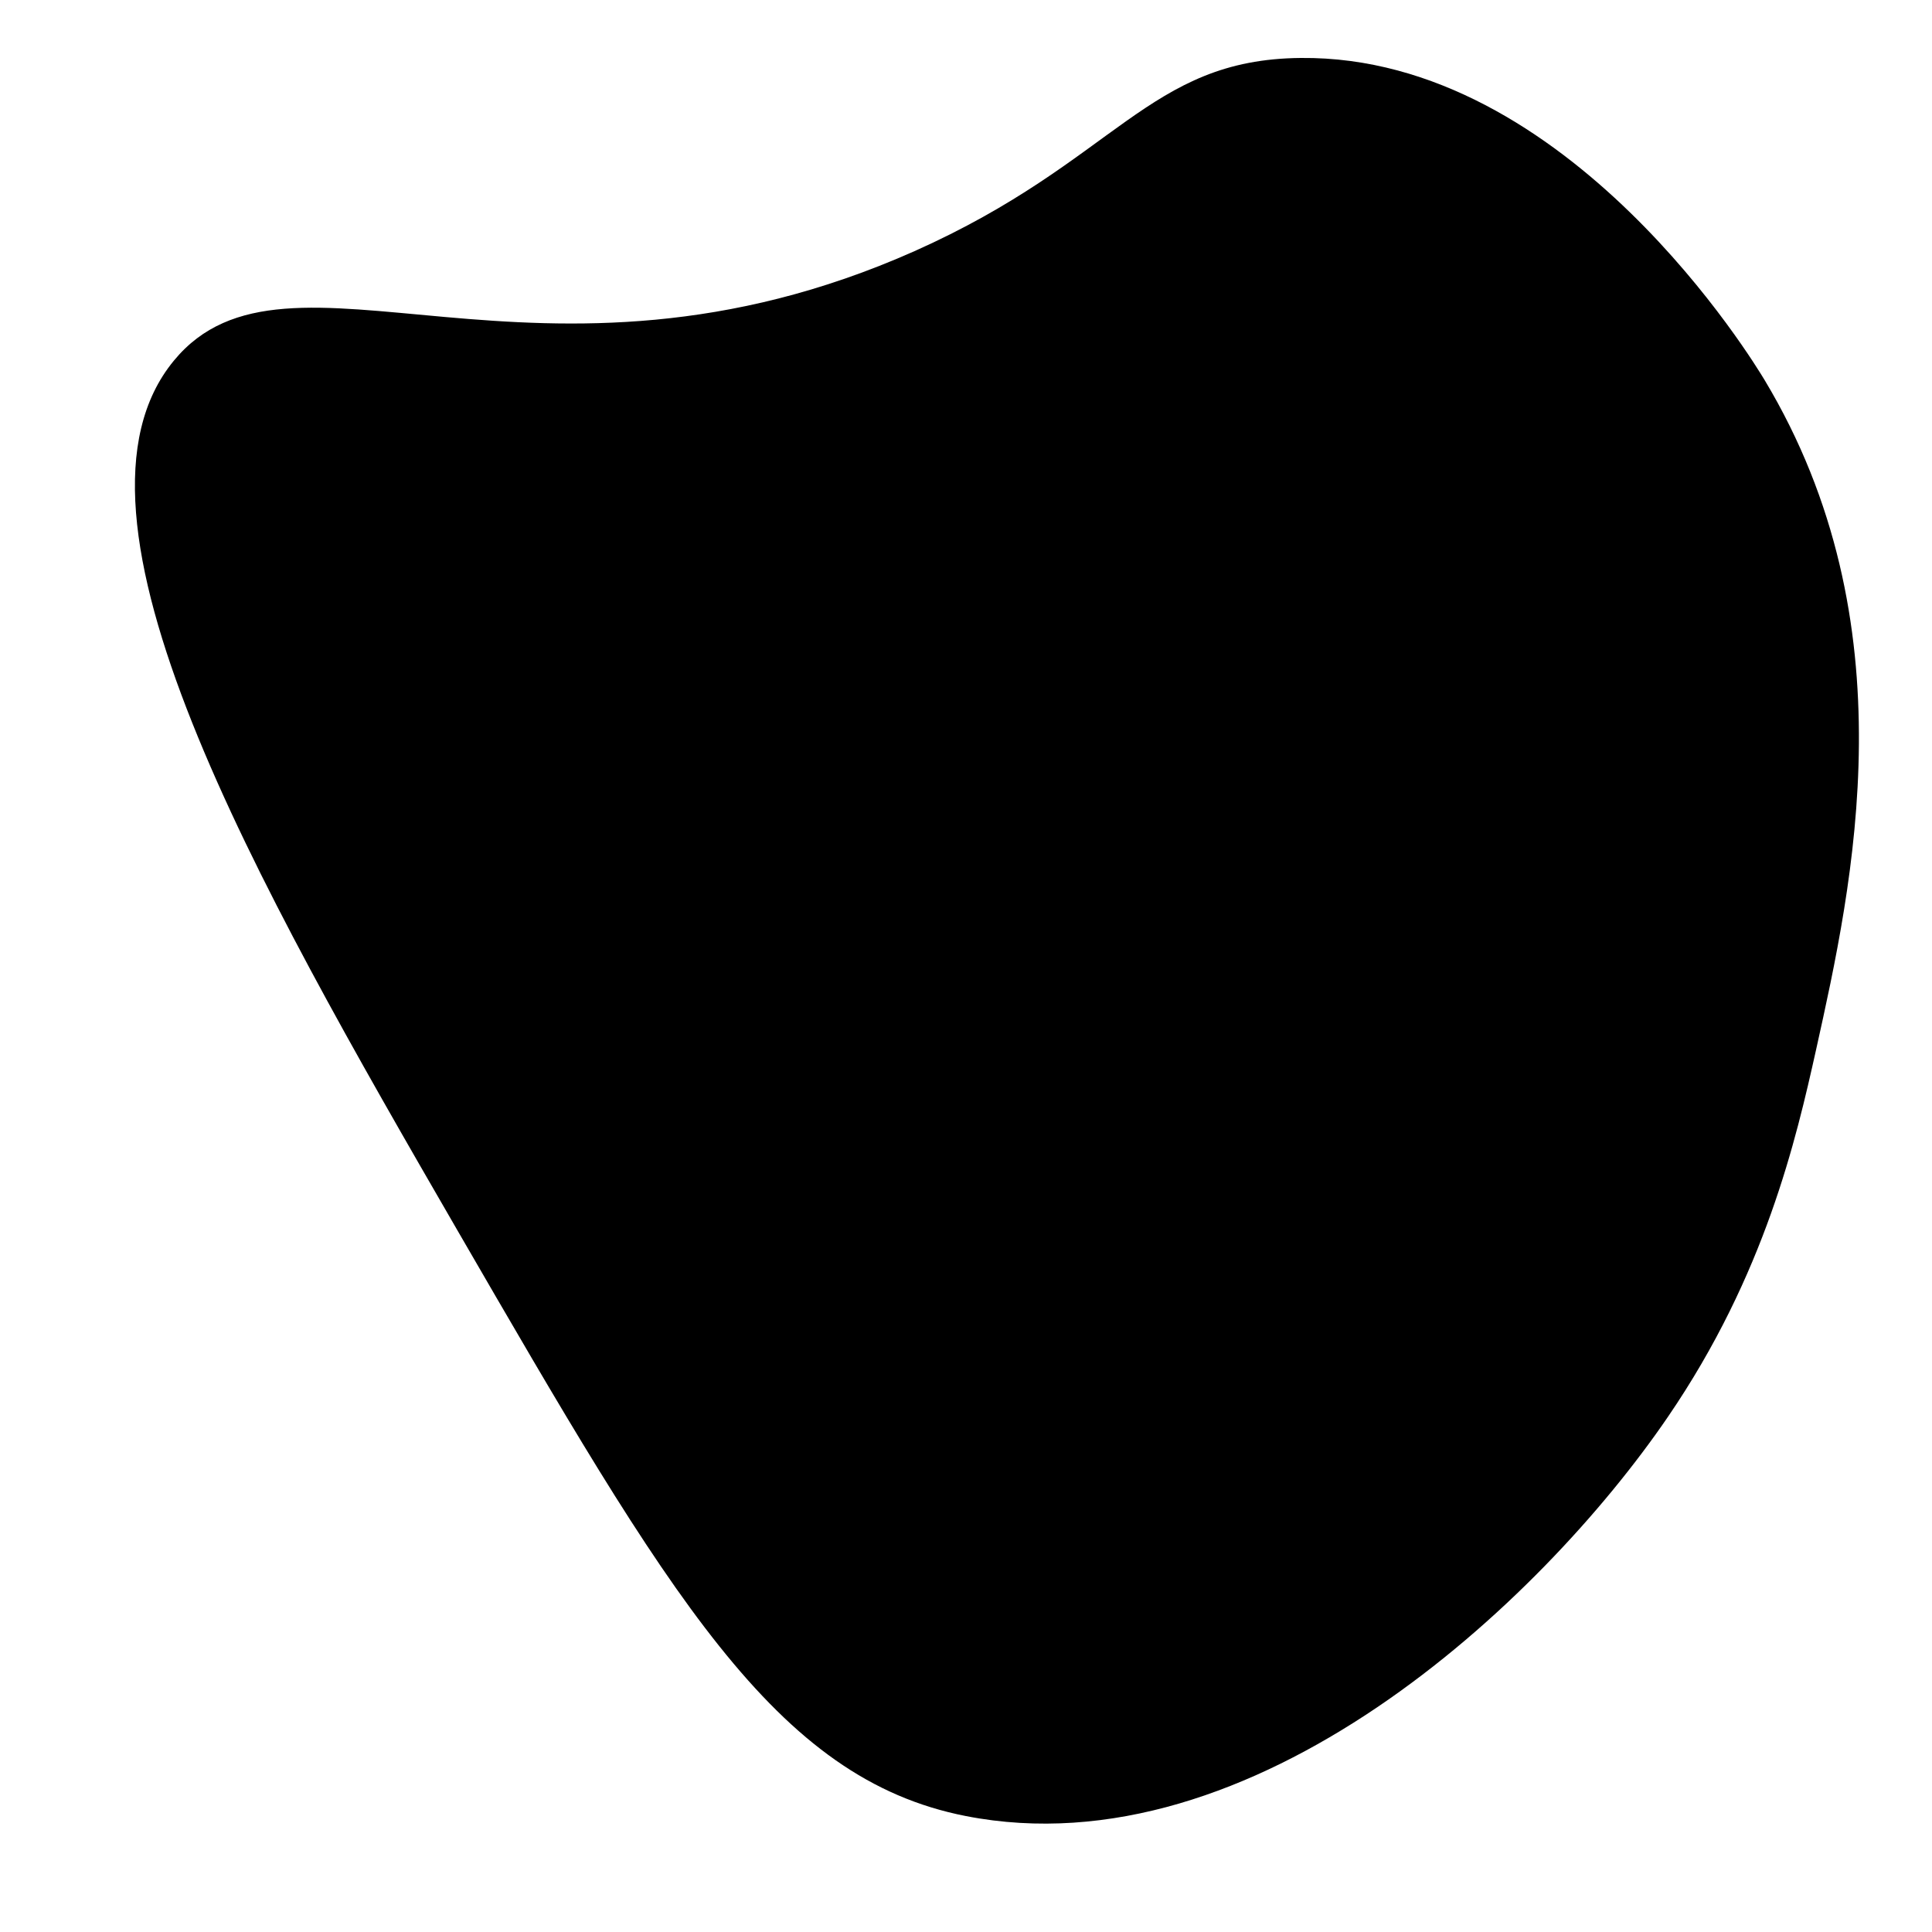
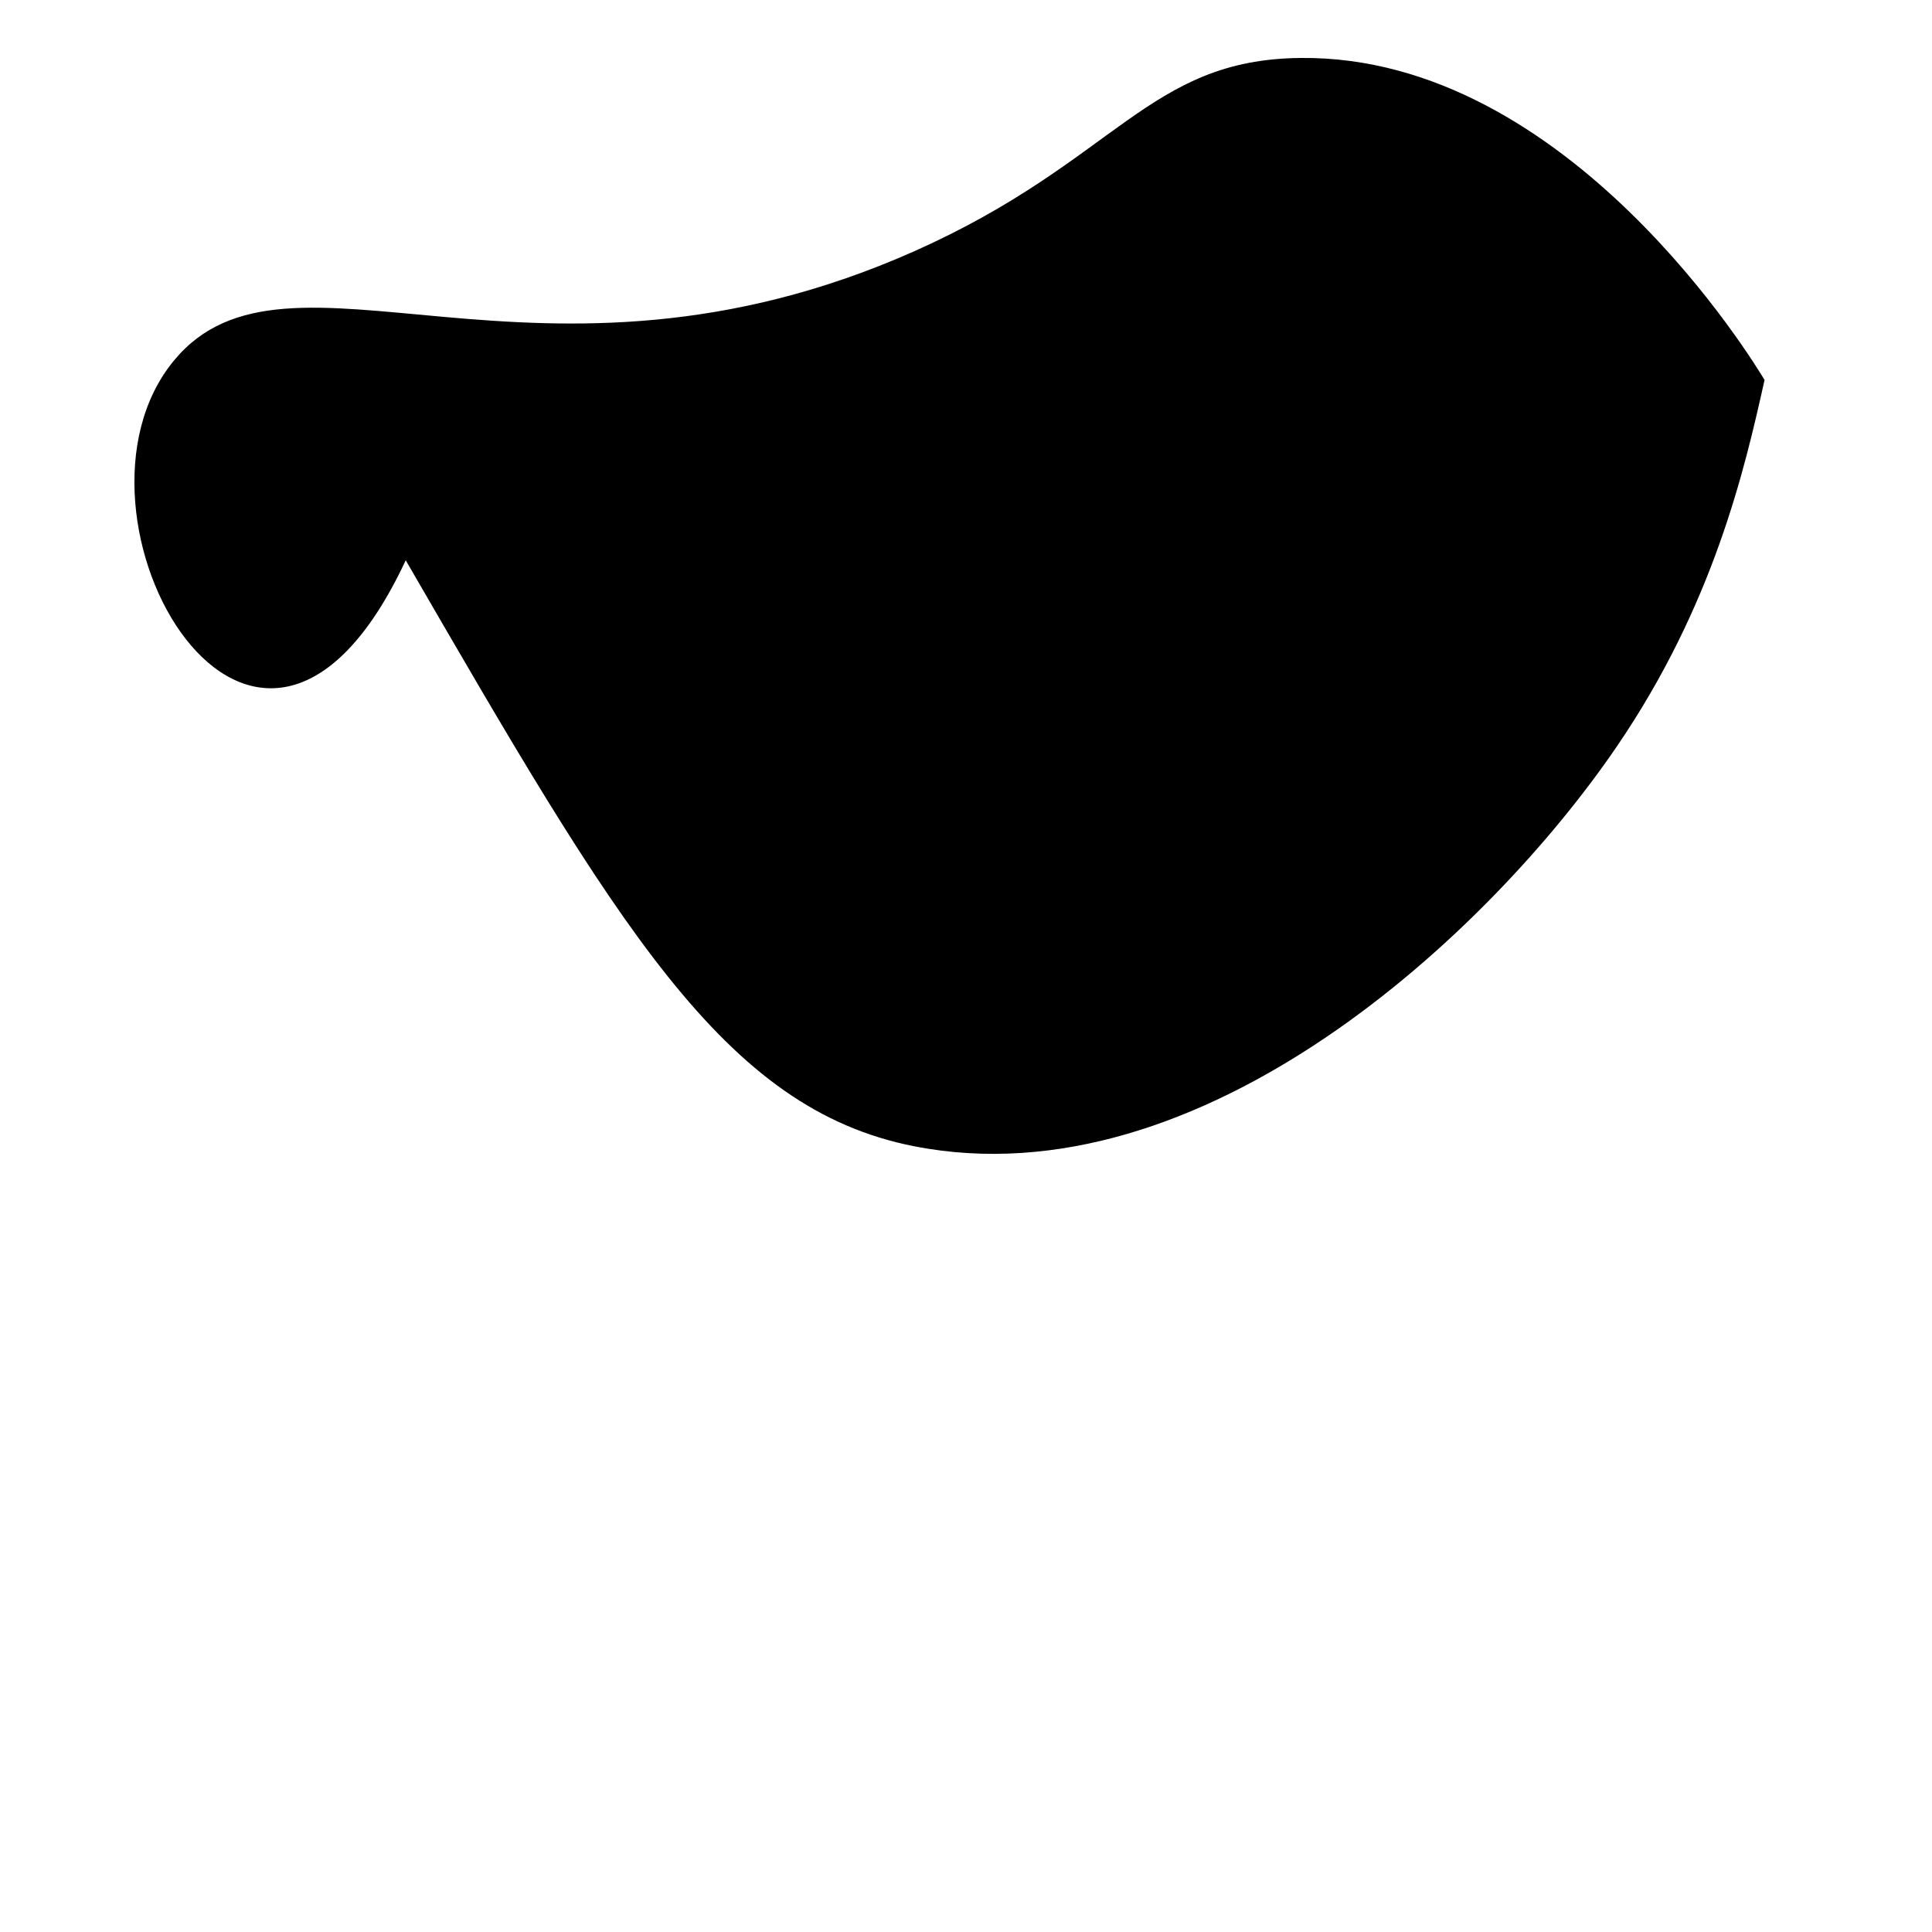
<svg xmlns="http://www.w3.org/2000/svg" id="Слой_1" x="0px" y="0px" viewBox="0 0 300 300" style="enable-background:new 0 0 300 300;" xml:space="preserve">
-   <path d="M142,39c31.4-14,36.2-29.8,60-30c41.7-0.4,70.6,47.7,72,50c22.7,37.8,13.7,78.3,8,104c-3.1,13.9-7.9,34.9-23,57 c-19.8,29-64.4,70.7-109,62c-29.7-5.8-46.1-34.2-79-91C39.7,136.9,7.2,80,27,56C44.7,34.5,83.3,65.1,142,39z" />
+   <path d="M142,39c31.4-14,36.2-29.8,60-30c41.7-0.4,70.6,47.7,72,50c-3.1,13.9-7.9,34.9-23,57 c-19.8,29-64.4,70.7-109,62c-29.7-5.8-46.1-34.2-79-91C39.7,136.9,7.2,80,27,56C44.7,34.5,83.3,65.1,142,39z" />
</svg>